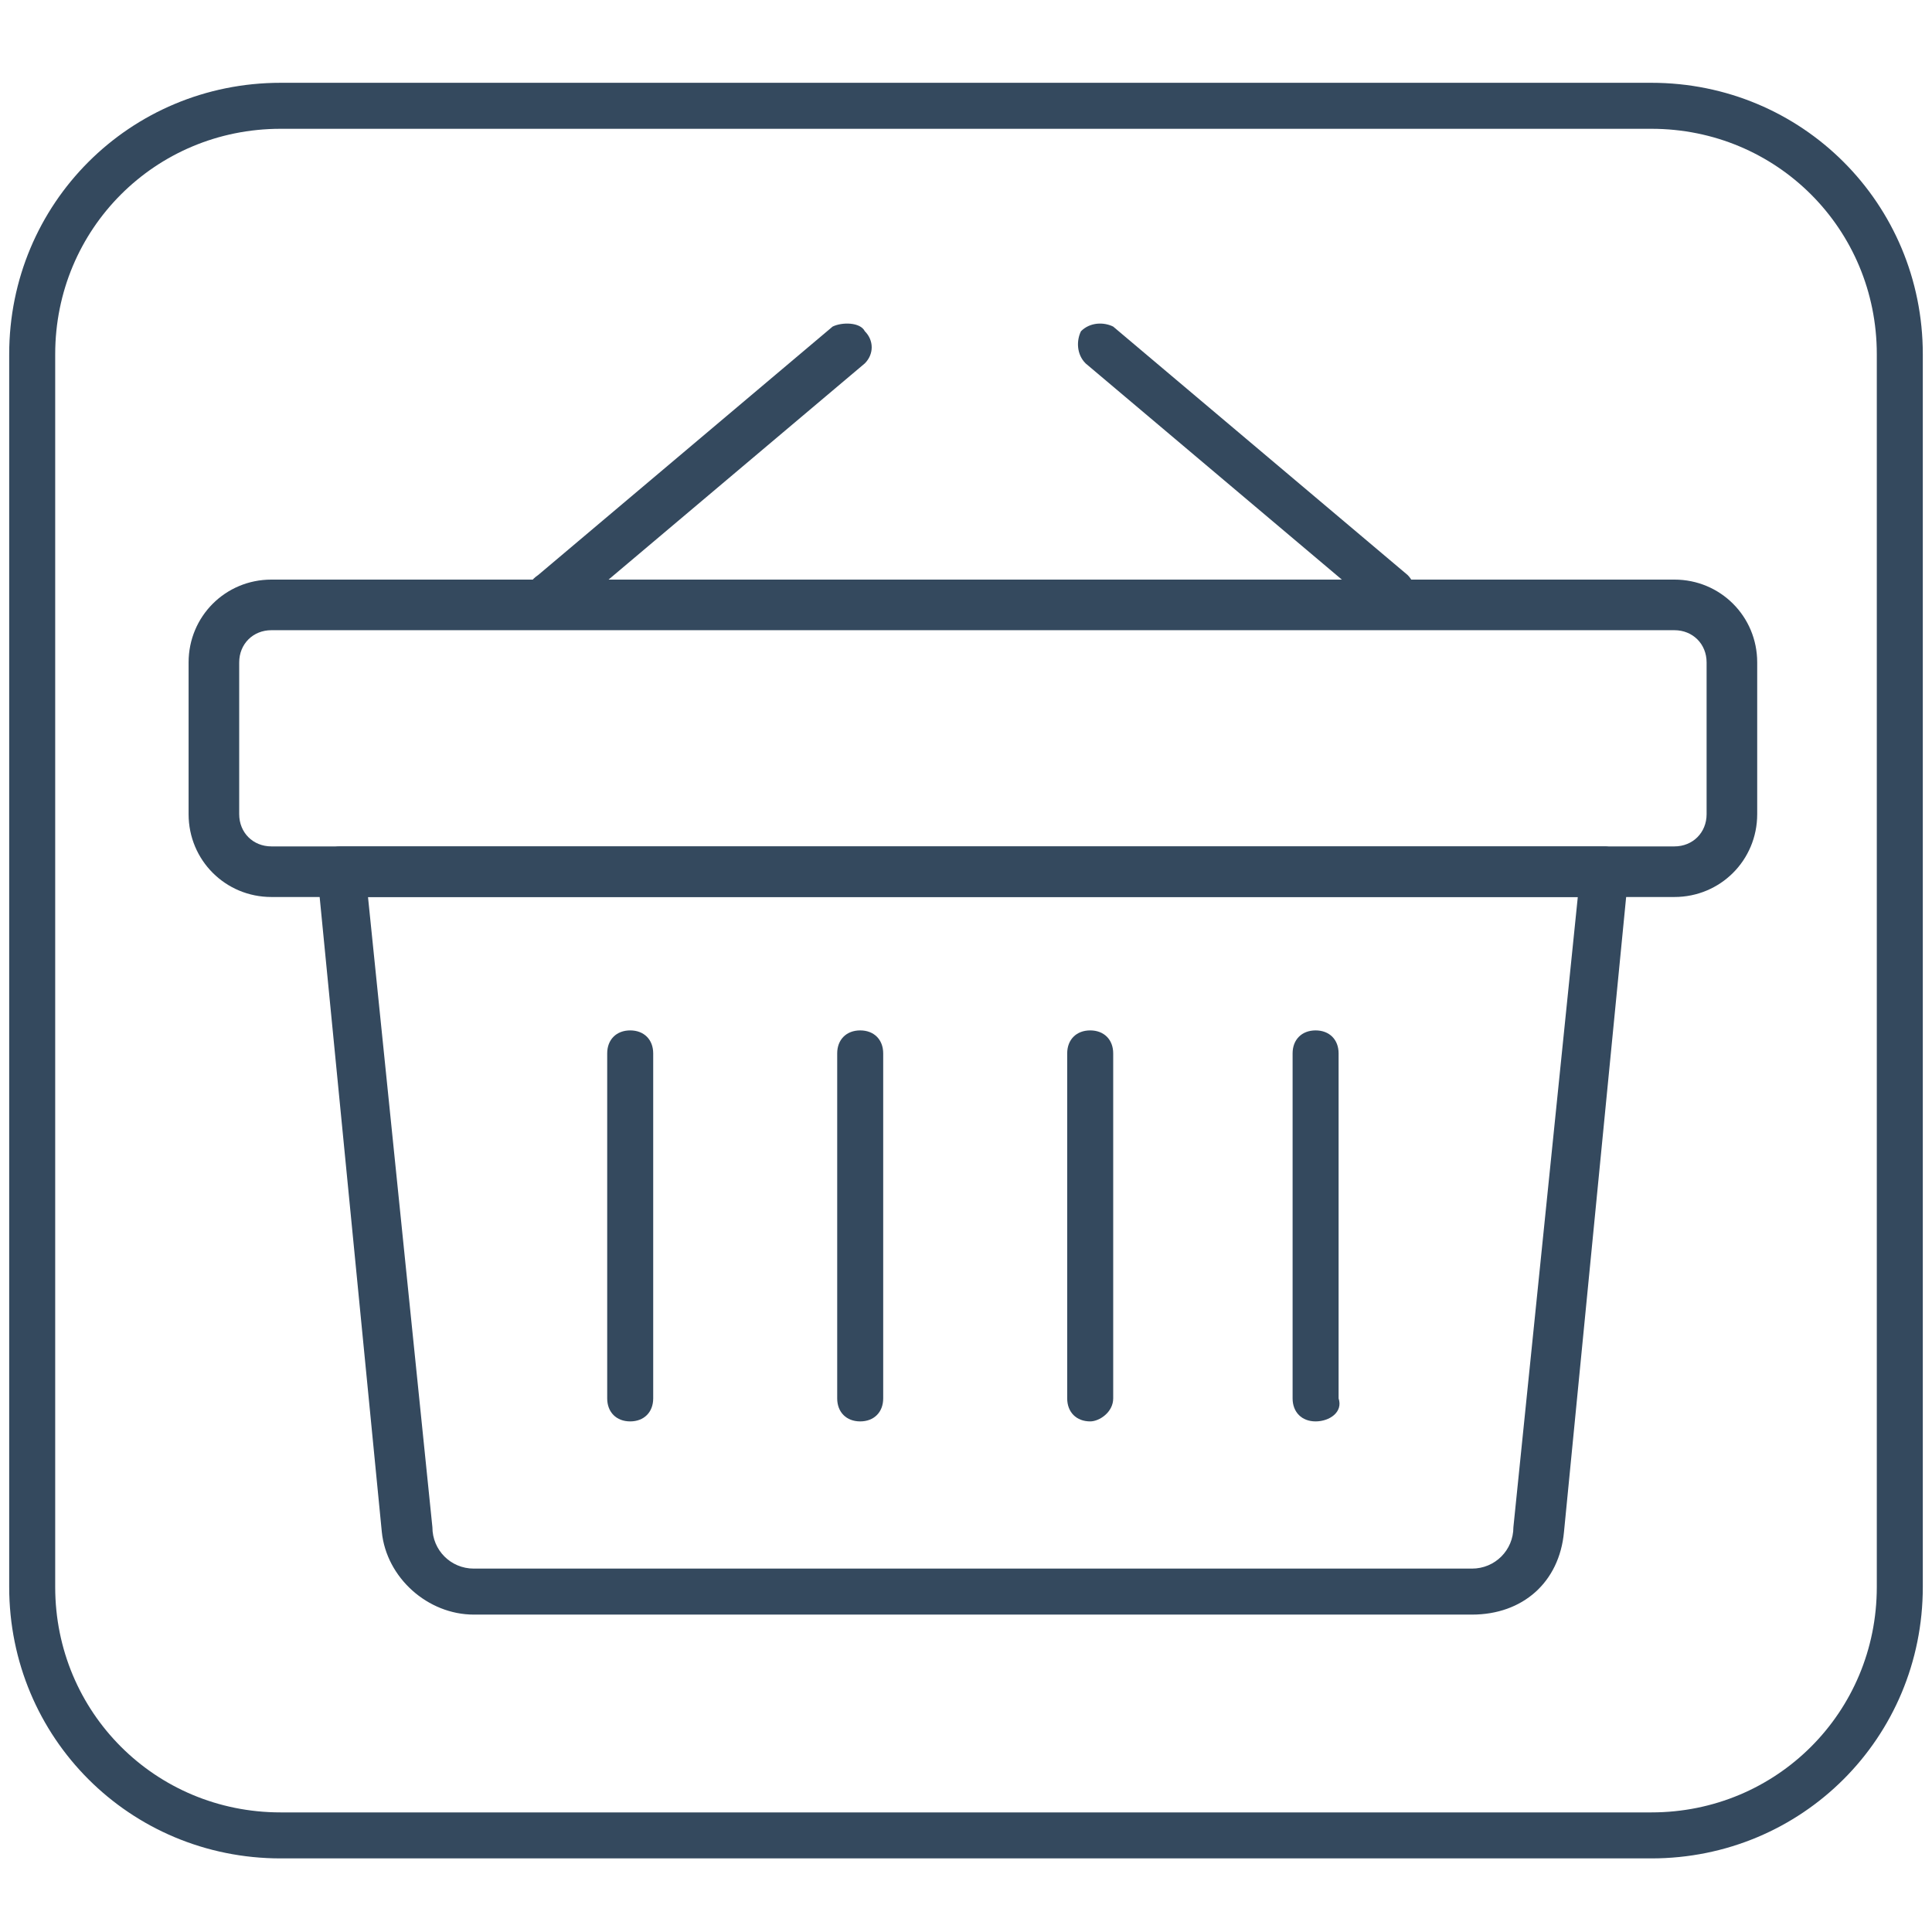
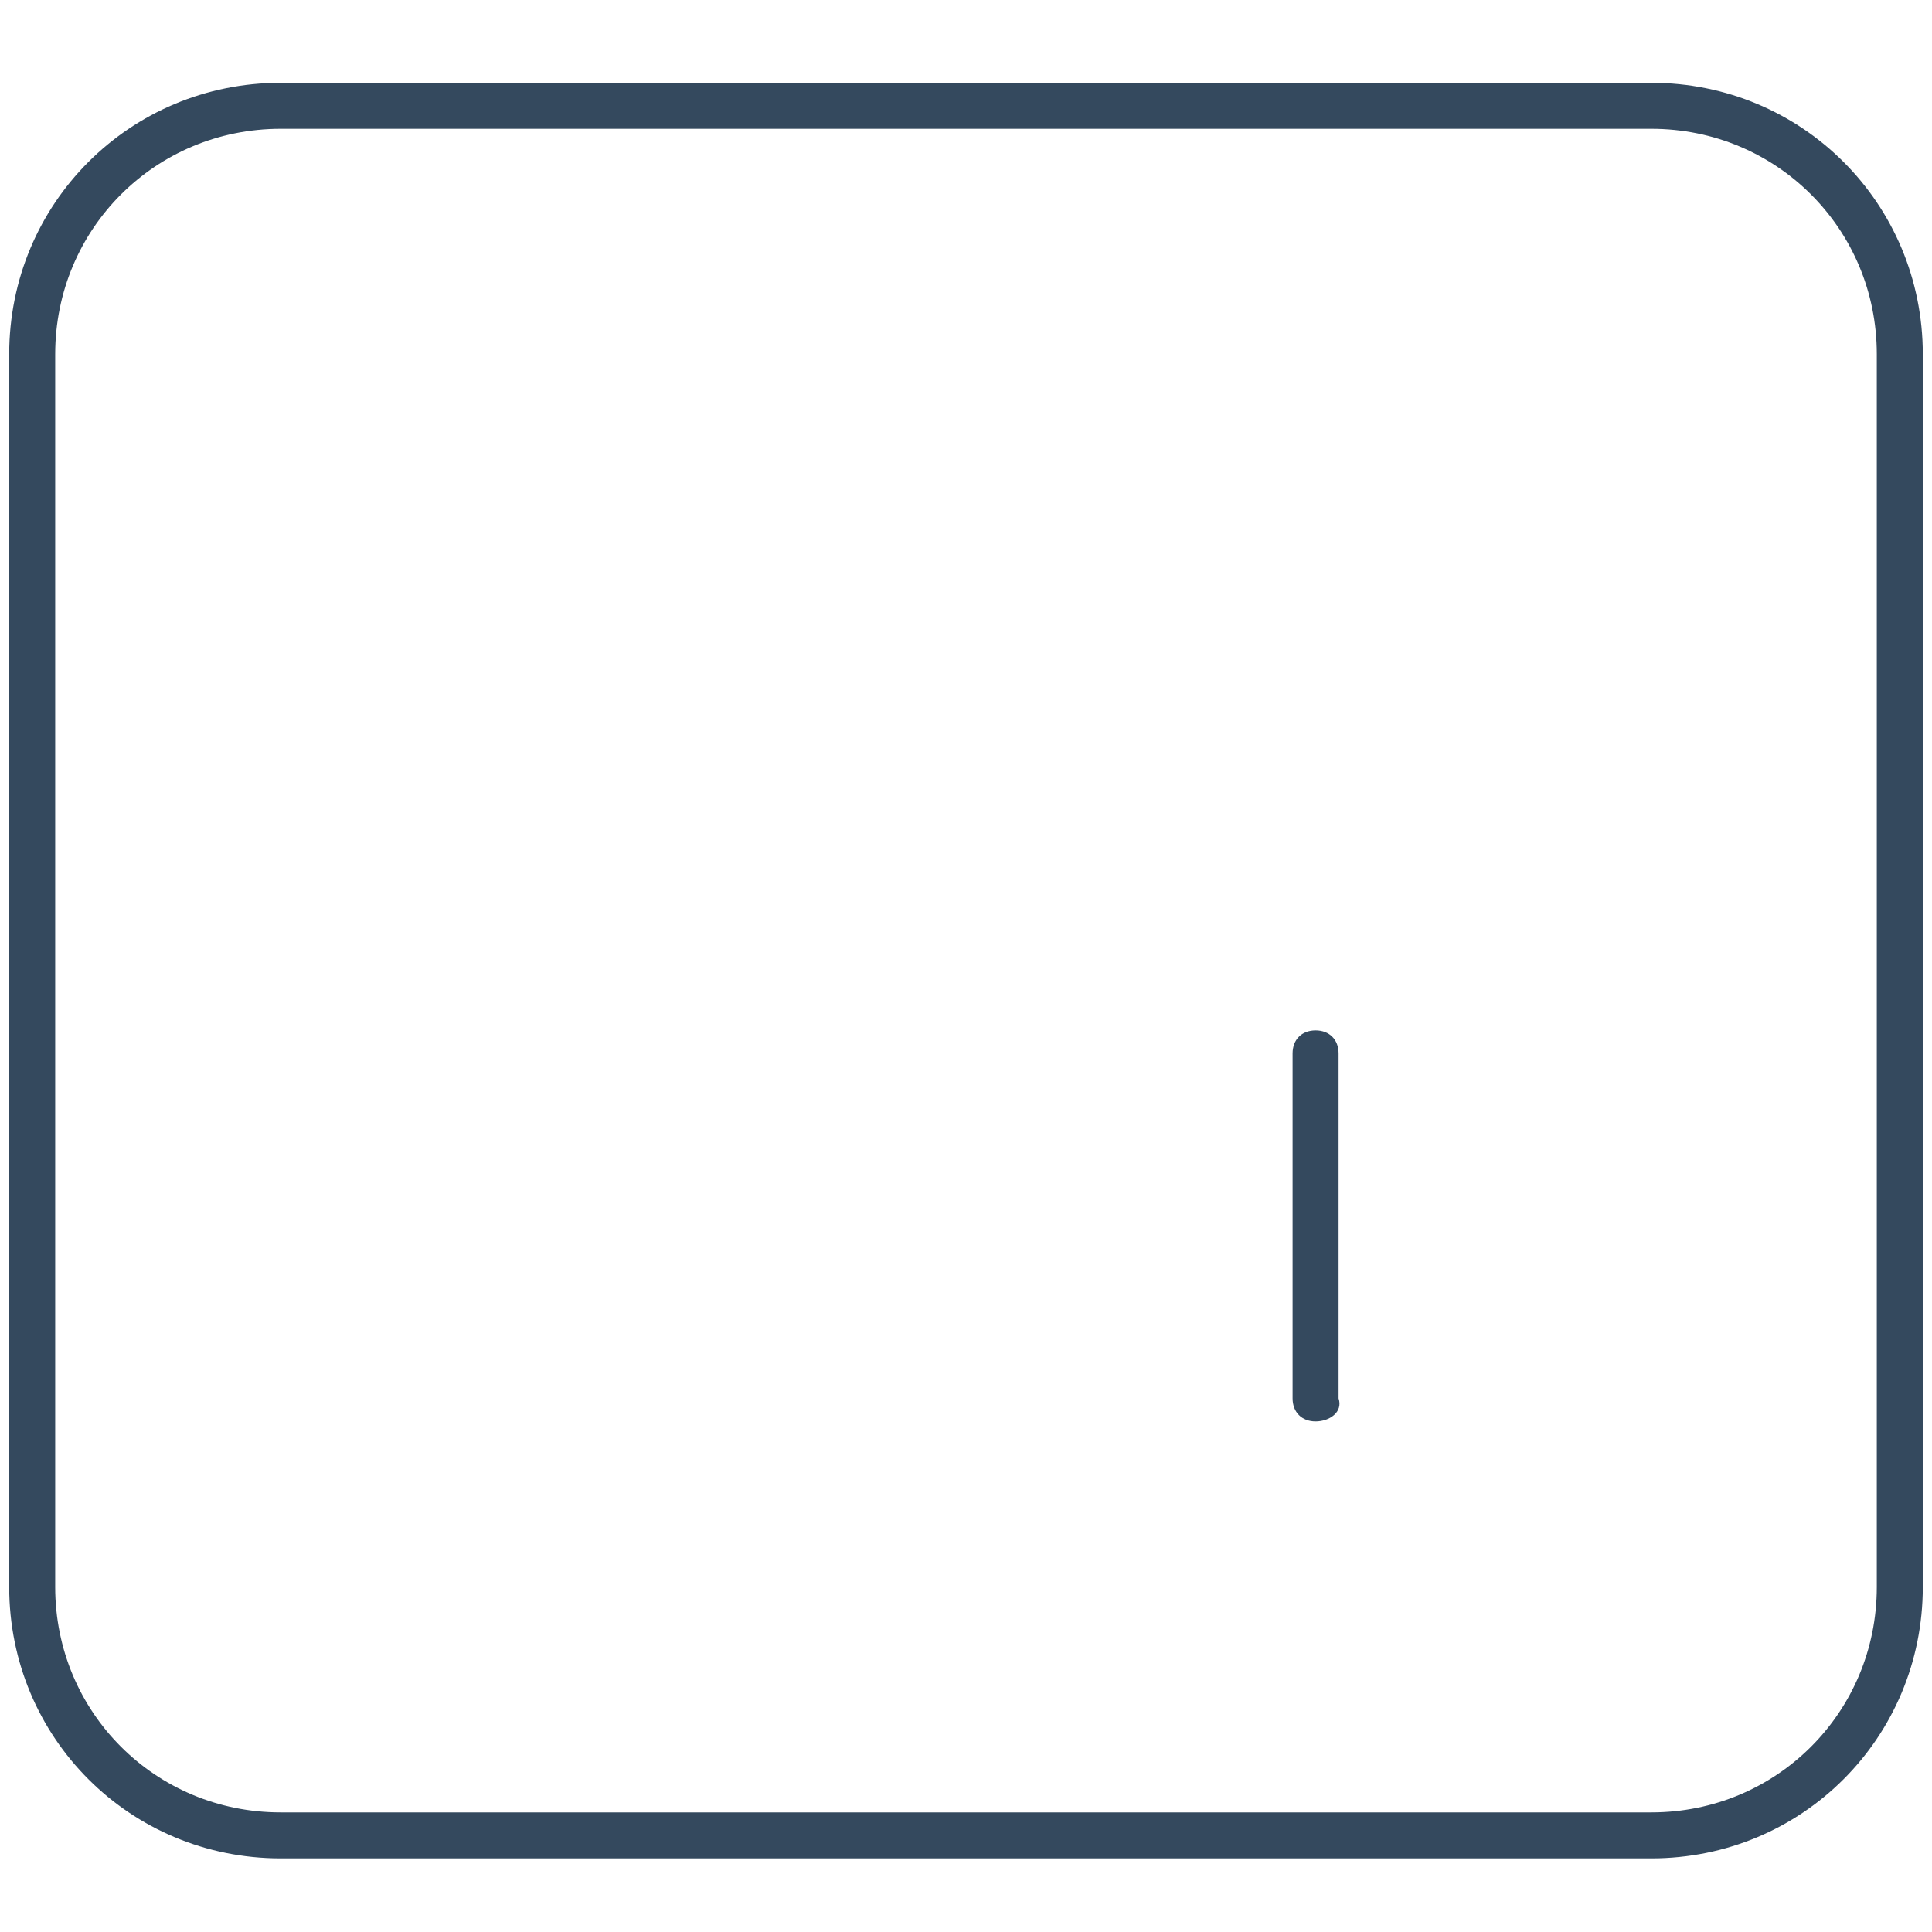
<svg xmlns="http://www.w3.org/2000/svg" xmlns:xlink="http://www.w3.org/1999/xlink" version="1.1" id="Layer_1" x="0px" y="0px" viewBox="0 0 42 42" style="enable-background:new 0 0 42 42;" xml:space="preserve">
  <style type="text/css">
	.st0{fill:none;stroke:#34495E;stroke-miterlimit:10;}
	.st1{clip-path:url(#SVGID_2_);fill:#34495E;}
	.st2{fill:#34495E;}
</style>
  <path class="st0" d="M35.9,39.9H6.1c-3,0-5.4-2.4-5.4-5.4V7.7c0-3,2.4-5.4,5.4-5.4h29.8c3,0,5.4,2.4,5.4,5.4v26.8  C41.3,37.5,38.9,39.9,35.9,39.9z" />
  <g>
    <g>
      <defs>
-         <rect id="SVGID_1_" x="4.2" y="7" width="34.6" height="29.4" />
-       </defs>
+         </defs>
      <clipPath id="SVGID_2_">
        <use xlink:href="#SVGID_1_" style="overflow:visible;" />
      </clipPath>
      <path class="st1" d="M32,35.1H10.3c-1,0-1.9-0.8-2-1.8L6.9,19c0-0.1,0-0.3,0.1-0.4c0.1-0.1,0.2-0.2,0.4-0.2h27.5    c0.1,0,0.3,0.1,0.4,0.2c0.1,0.1,0.1,0.3,0.1,0.4L34,33.3C33.9,34.4,33.1,35.1,32,35.1L32,35.1z M8,19.5l1.4,13.7    c0,0.5,0.4,0.9,0.9,0.9H32c0.5,0,0.9-0.4,0.9-0.9l1.4-13.7H8z M8,19.5" />
      <path class="st1" d="M12,13.4c-0.1,0-0.3-0.1-0.4-0.2c-0.2-0.2-0.2-0.5,0.1-0.7l6.4-5.4C18.3,7,18.7,7,18.8,7.2    C19,7.4,19,7.7,18.8,7.9l-6.4,5.4C12.2,13.4,12.1,13.4,12,13.4L12,13.4z M12,13.4" />
      <path class="st1" d="M30.3,13.4c-0.1,0-0.2,0-0.3-0.1l-6.4-5.4c-0.2-0.2-0.2-0.5-0.1-0.7C23.7,7,24,7,24.2,7.1l6.4,5.4    c0.2,0.2,0.2,0.5,0.1,0.7C30.6,13.4,30.5,13.4,30.3,13.4L30.3,13.4z M30.3,13.4" />
    </g>
-     <path class="st2" d="M36.4,19.5H5.9c-1,0-1.8-0.8-1.8-1.8v-3.3c0-1,0.8-1.8,1.8-1.8h30.5c1,0,1.8,0.8,1.8,1.8v3.3   C38.2,18.7,37.4,19.5,36.4,19.5L36.4,19.5z M5.9,13.7c-0.4,0-0.7,0.3-0.7,0.7v3.3c0,0.4,0.3,0.7,0.7,0.7h30.5   c0.4,0,0.7-0.3,0.7-0.7v-3.3c0-0.4-0.3-0.7-0.7-0.7H5.9z M5.9,13.7" />
-     <path class="st2" d="M13.7,30.9c-0.3,0-0.5-0.2-0.5-0.5v-7.5c0-0.3,0.2-0.5,0.5-0.5c0.3,0,0.5,0.2,0.5,0.5v7.5   C14.2,30.7,14,30.9,13.7,30.9L13.7,30.9z M13.7,30.9" />
-     <path class="st2" d="M18.7,30.9c-0.3,0-0.5-0.2-0.5-0.5v-7.5c0-0.3,0.2-0.5,0.5-0.5c0.3,0,0.5,0.2,0.5,0.5v7.5   C19.2,30.7,19,30.9,18.7,30.9L18.7,30.9z M18.7,30.9" />
-     <path class="st2" d="M23.7,30.9c-0.3,0-0.5-0.2-0.5-0.5v-7.5c0-0.3,0.2-0.5,0.5-0.5c0.3,0,0.5,0.2,0.5,0.5v7.5   C24.2,30.7,23.9,30.9,23.7,30.9L23.7,30.9z M23.7,30.9" />
    <path class="st2" d="M28.6,30.9c-0.3,0-0.5-0.2-0.5-0.5v-7.5c0-0.3,0.2-0.5,0.5-0.5c0.3,0,0.5,0.2,0.5,0.5v7.5   C29.2,30.7,28.9,30.9,28.6,30.9L28.6,30.9z M28.6,30.9" />
  </g>
</svg>